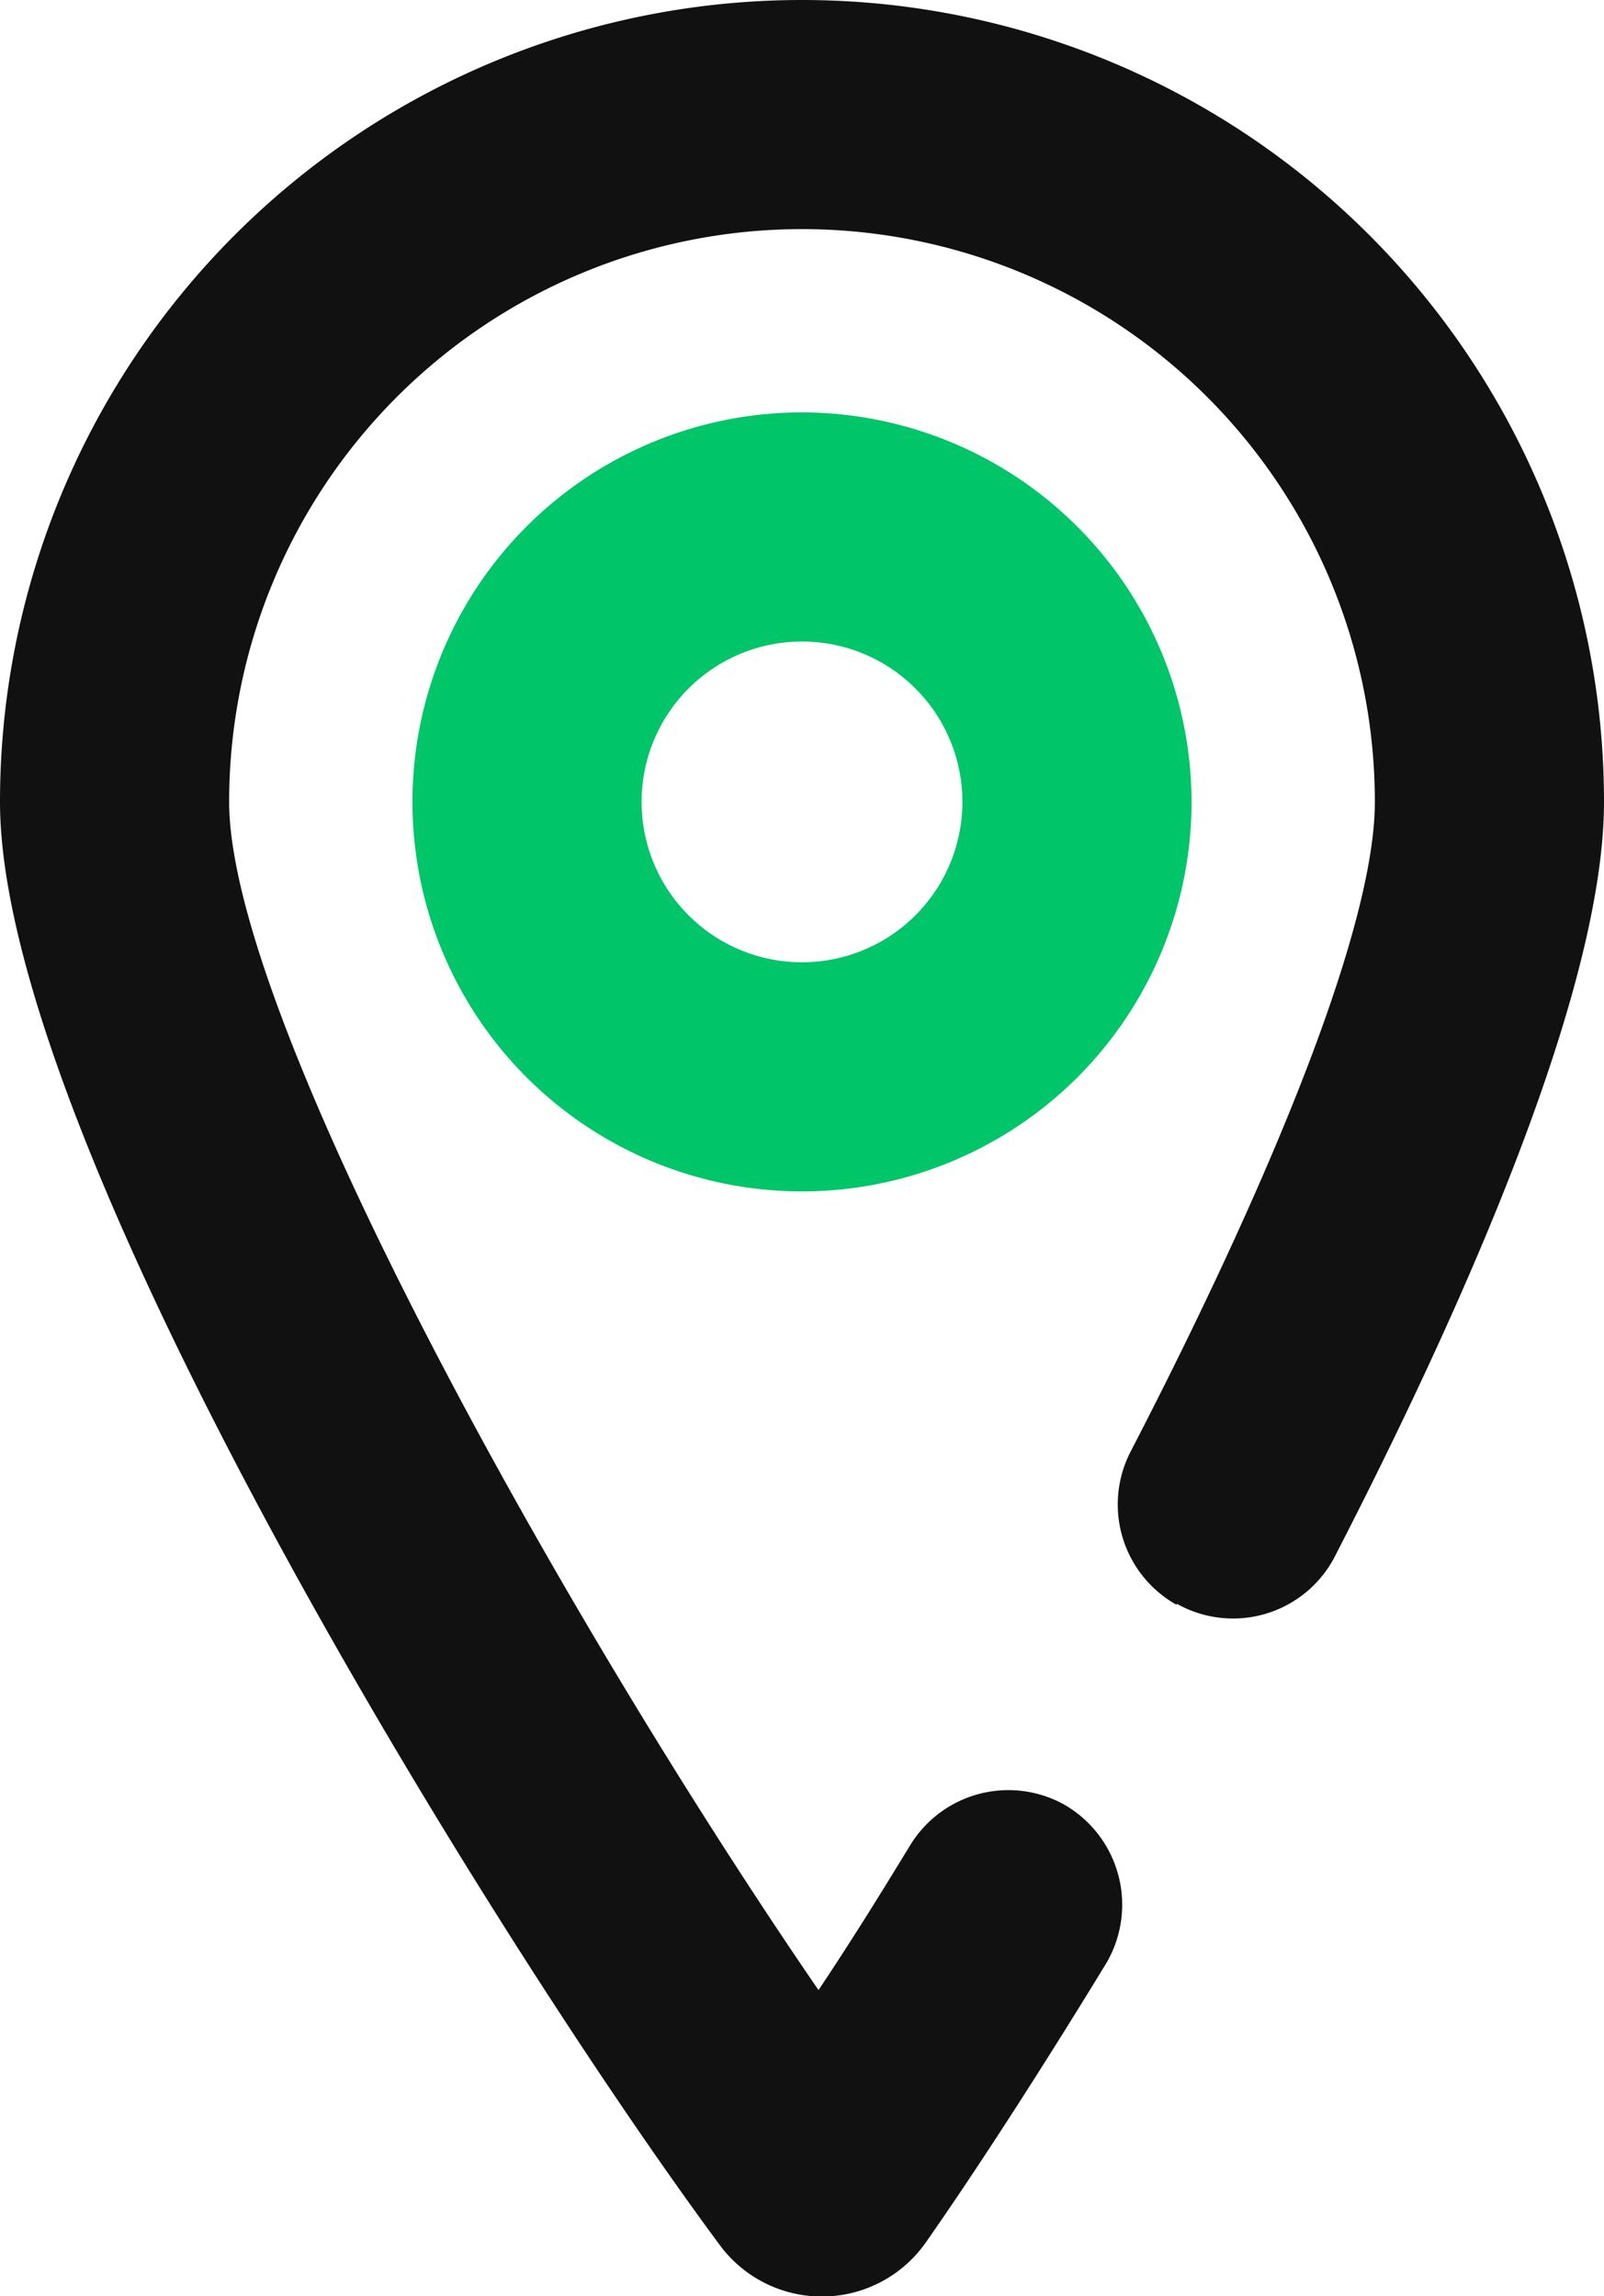
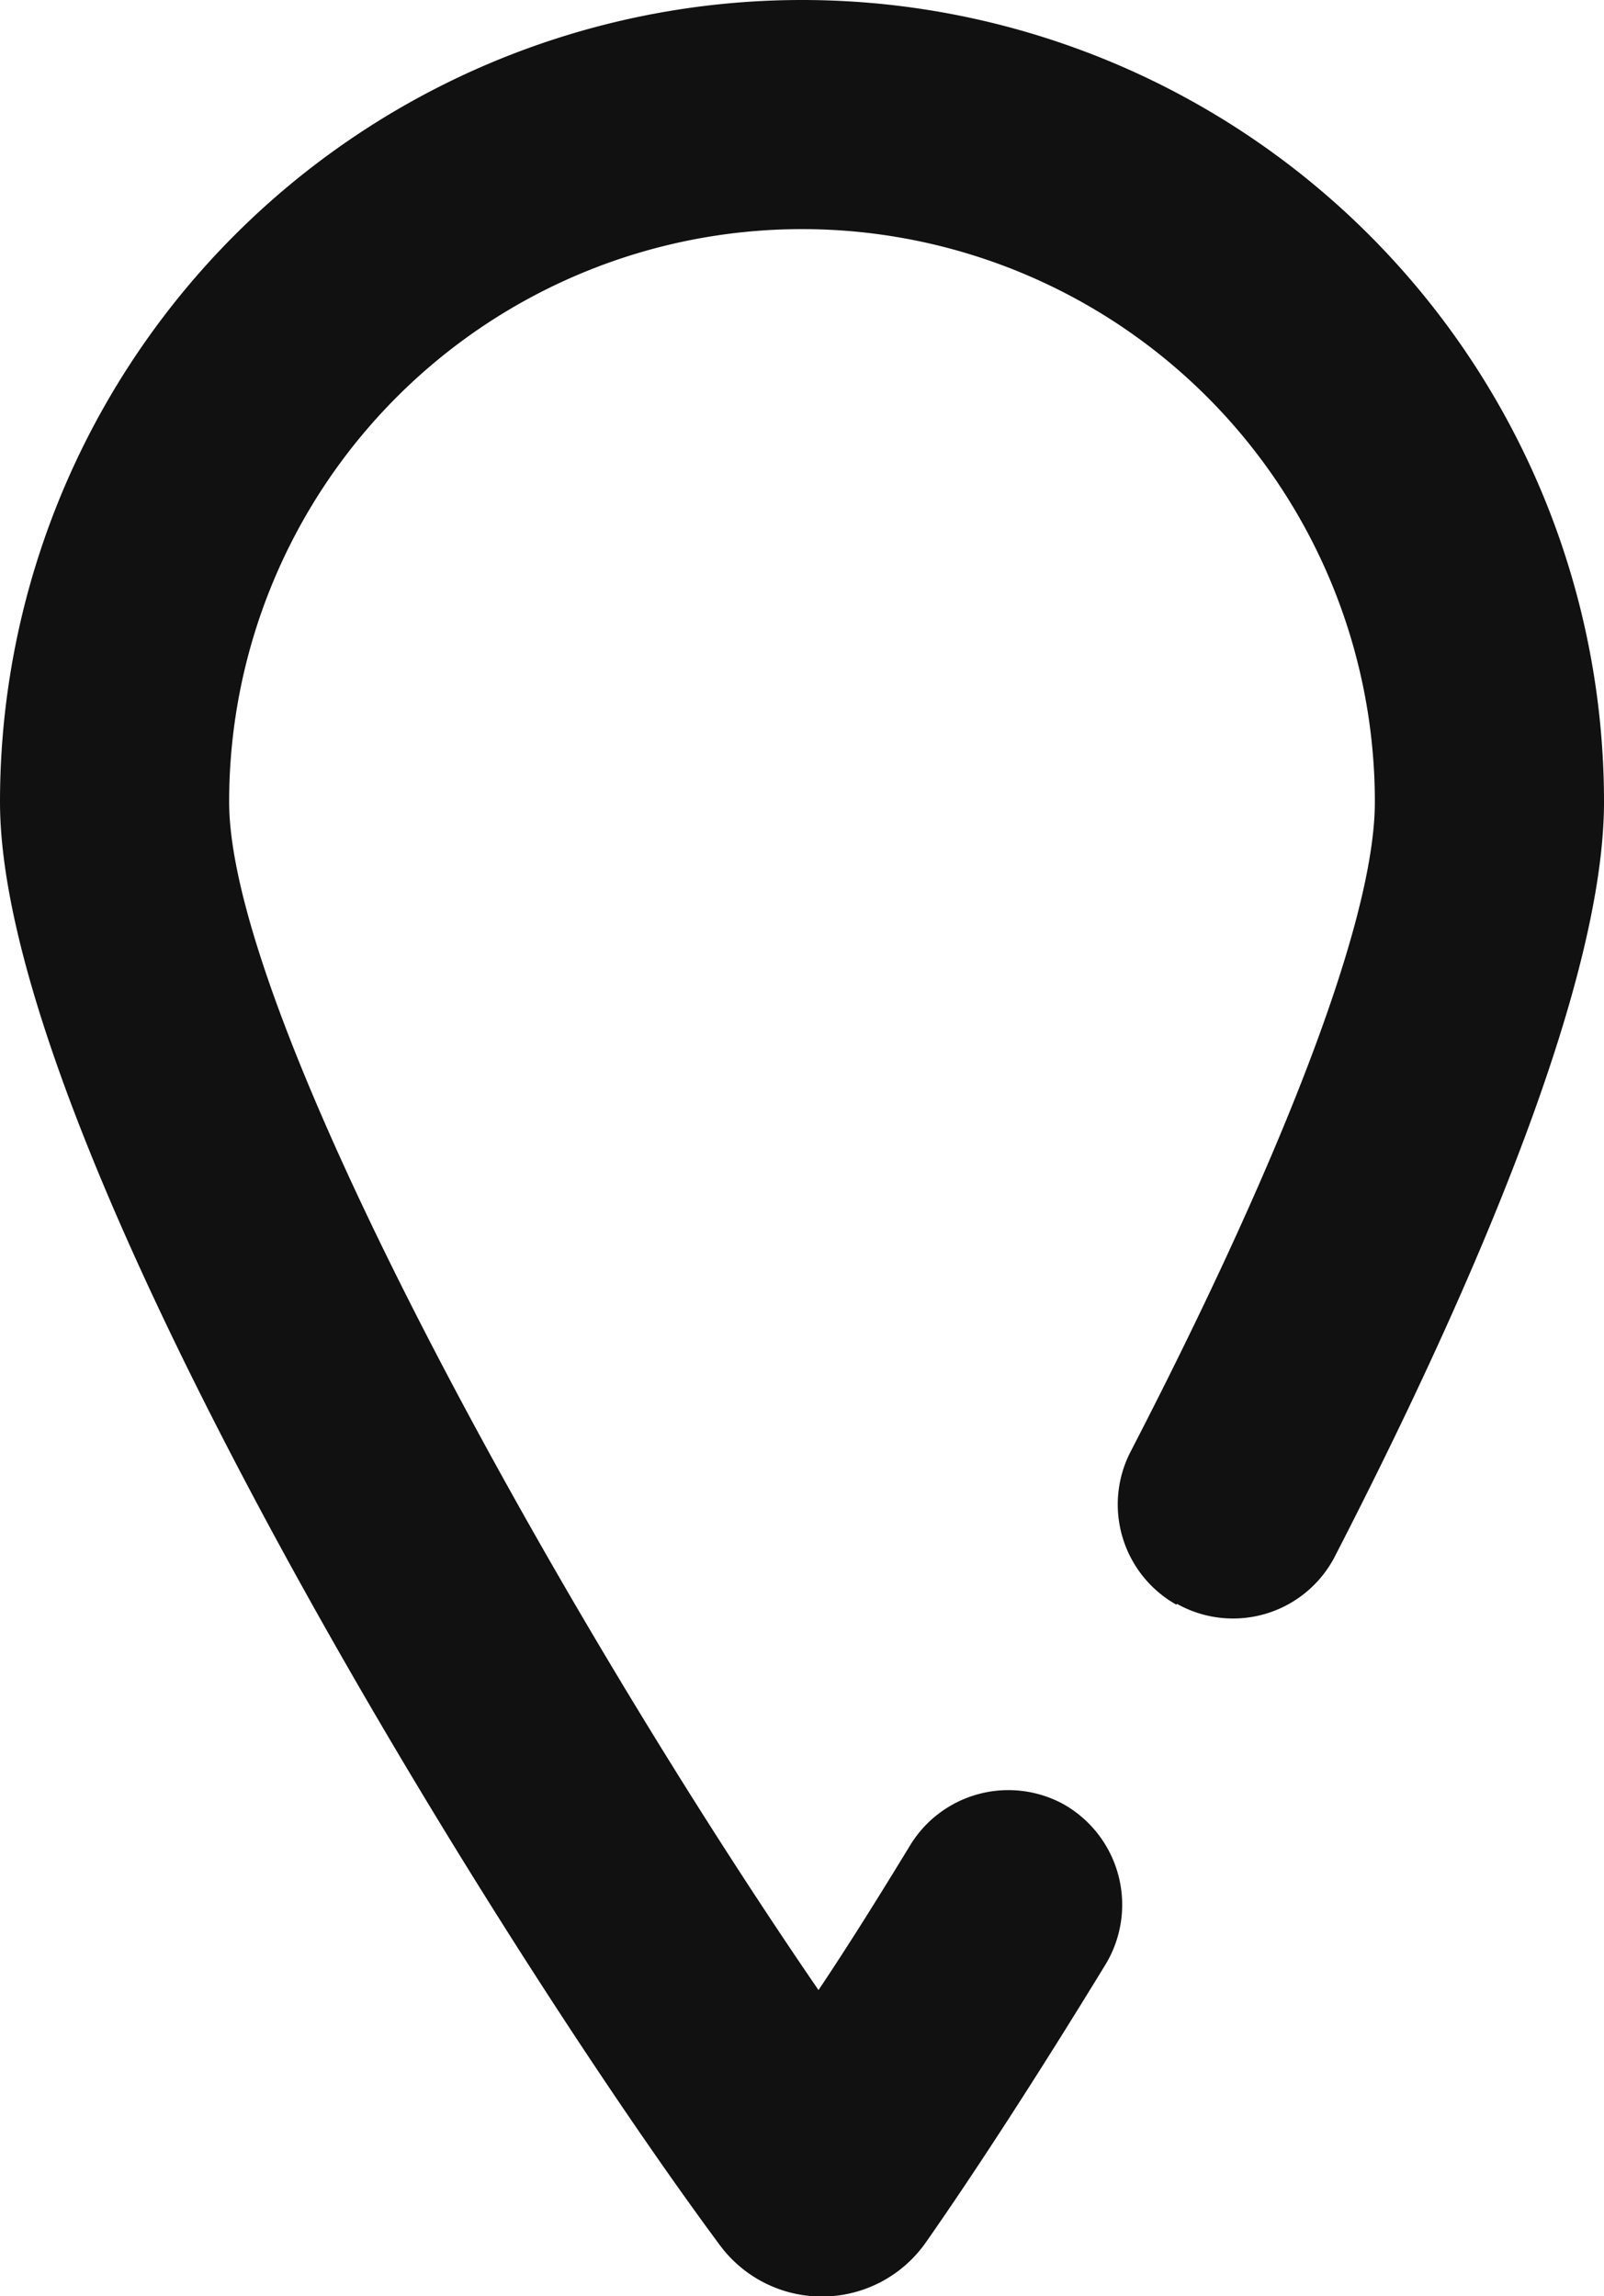
<svg xmlns="http://www.w3.org/2000/svg" width="35" height="50.11" viewBox="0 0 35 50.11">
  <defs>
    <style>.cls-1{fill:#111}.cls-2{fill:#00c569}</style>
  </defs>
  <title>Address</title>
  <g id="Layer_2" data-name="Layer 2">
    <g id="Address">
      <path class="cls-1" d="M25.68 35a2.5 2.5 0 0 0 3.43-1C32.33 27.75 35 21.33 35 17.5a17.5 17.5 0 0 0-35 0C0 25 10.87 42.47 15.71 49a2.77 2.77 0 0 0 4.49-.06c1.07-1.53 2.44-3.64 3.93-6.08a2.52 2.52 0 0 0-.93-3.49 2.51 2.51 0 0 0-3.34.9c-.67 1.1-1.33 2.16-2 3.16C12.17 35.13 5 22.2 5 17.5a12.5 12.5 0 0 1 25 0c0 2.77-2.32 8.36-5.33 14.18a2.51 2.51 0 0 0 1 3.34z" />
-       <path class="cls-2" d="M17.5 14a3.5 3.5 0 1 1-3.5 3.5 3.5 3.5 0 0 1 3.5-3.5m0-5a8.5 8.5 0 1 0 8.5 8.5A8.51 8.51 0 0 0 17.5 9z" />
    </g>
  </g>
</svg>